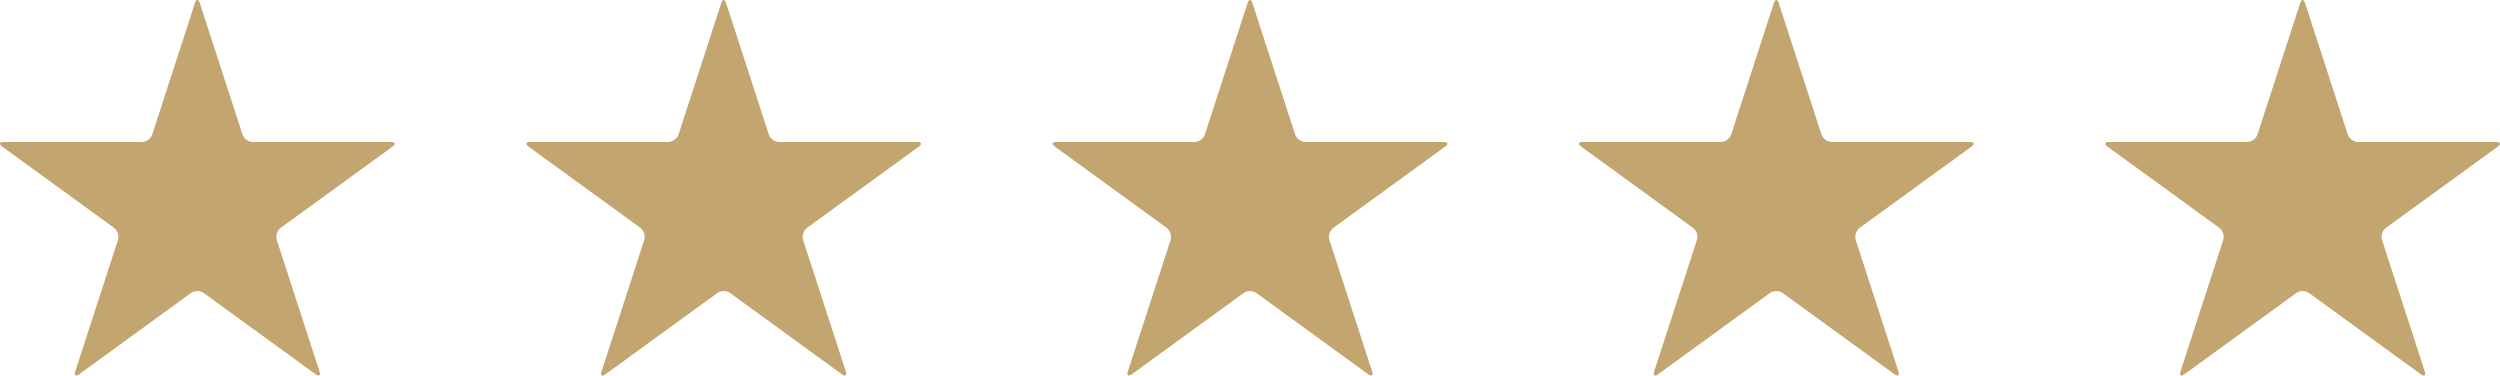
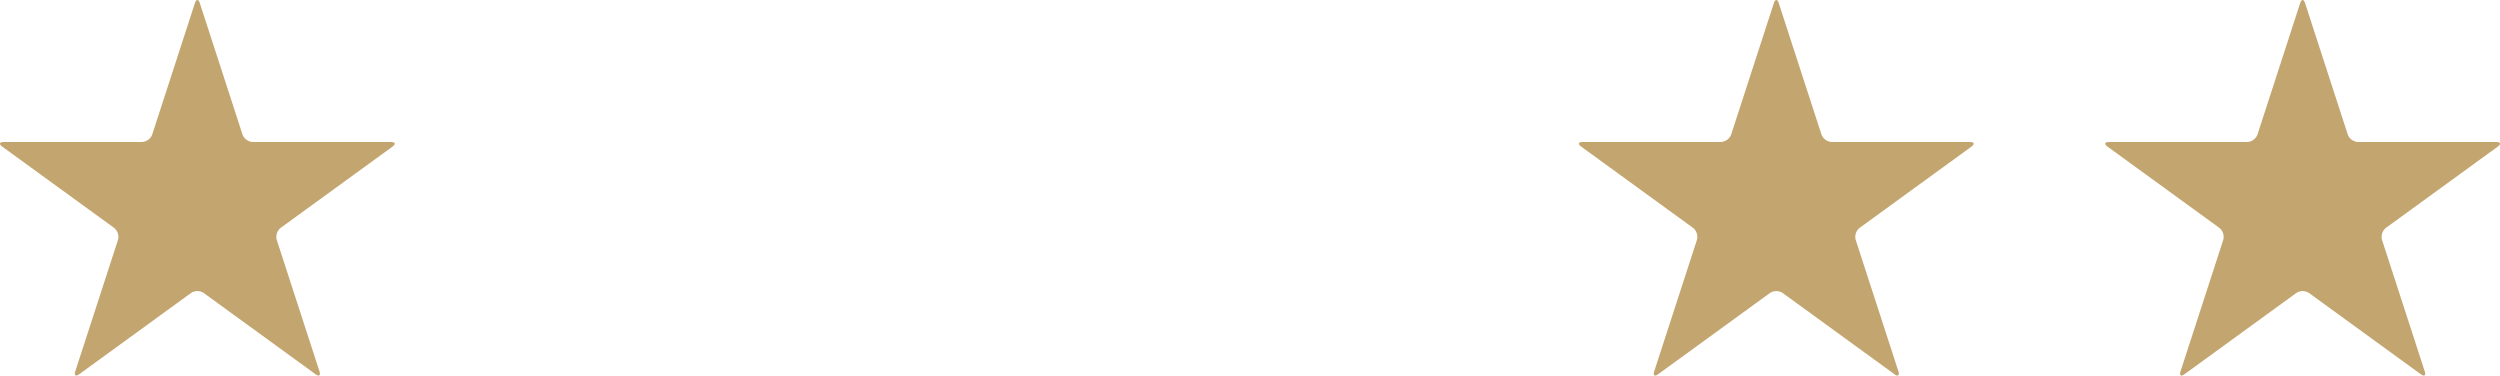
<svg xmlns="http://www.w3.org/2000/svg" viewBox="0 0 190 28.541">
  <g id="e09551d4-79c6-43d0-bc0e-88819c9503fc" data-name="Layer 2">
    <g id="bce02285-048d-4acd-826b-73cabfe49b94" data-name="Layer 1">
      <g>
        <path d="M19.216,10.792a.881.881,0,0,1-.786-.571L15.185.236c-.103-.315-.268-.315-.371,0l-3.244,9.984a.881.881,0,0,1-.786.571H.287c-.331,0-.383.158-.115.353l8.493,6.17a.88.88,0,0,1,.3.924L5.721,28.222c-.103.315.032.413.3.218l8.493-6.17a.879.879,0,0,1,.972,0l8.493,6.17c.268.195.403.097.3-.218l-3.244-9.984a.88.88,0,0,1,.3-.924l8.493-6.17c.268-.195.217-.353-.115-.353H19.216Z" style="fill: #c3a56f" />
-         <path d="M59.216,10.792a.881.881,0,0,1-.786-.571L55.185.236c-.103-.315-.268-.315-.371,0l-3.244,9.984a.881.881,0,0,1-.786.571H40.287c-.331,0-.383.158-.115.353l8.493,6.17a.88.88,0,0,1,.3.924l-3.244,9.984c-.103.315.032.413.3.218l8.493-6.17a.879.879,0,0,1,.972,0l8.493,6.17c.268.195.403.097.3-.218l-3.244-9.984a.88.88,0,0,1,.3-.924l8.493-6.17c.268-.195.217-.353-.115-.353H59.216Z" style="fill: #c3a56f" />
-         <path d="M99.216,10.792a.881.881,0,0,1-.786-.571L95.186.236c-.103-.315-.268-.315-.371,0l-3.244,9.984a.881.881,0,0,1-.786.571H80.287c-.331,0-.383.158-.115.353l8.493,6.17a.88.88,0,0,1,.3.924l-3.244,9.984c-.103.315.032.413.3.218l8.493-6.17a.879.879,0,0,1,.972,0l8.493,6.17c.268.195.403.097.3-.218l-3.244-9.984a.88.88,0,0,1,.3-.924l8.493-6.17c.268-.195.217-.353-.115-.353H99.216Z" style="fill: #c3a56f" />
        <path d="M139.216,10.792a.881.881,0,0,1-.786-.571L135.185.236c-.103-.315-.268-.315-.371,0l-3.244,9.984a.881.881,0,0,1-.786.571H120.287c-.331,0-.383.158-.115.353l8.493,6.17a.88.88,0,0,1,.3.924l-3.244,9.984c-.103.315.032.413.3.218l8.493-6.17a.879.879,0,0,1,.972,0l8.493,6.17c.268.195.403.097.3-.218l-3.244-9.984a.88.88,0,0,1,.3-.924l8.493-6.17c.268-.195.217-.353-.115-.353H139.216Z" style="fill: #c3a56f" />
        <path d="M179.216,10.792a.881.881,0,0,1-.786-.571L175.185.236c-.103-.315-.268-.315-.371,0l-3.244,9.984a.881.881,0,0,1-.786.571H160.287c-.331,0-.383.158-.115.353l8.493,6.17a.88.88,0,0,1,.3.924l-3.244,9.984c-.103.315.032.413.3.218l8.493-6.17a.879.879,0,0,1,.972,0l8.493,6.17c.268.195.403.097.3-.218l-3.244-9.984a.88.88,0,0,1,.3-.924l8.493-6.17c.268-.195.217-.353-.115-.353H179.216Z" style="fill: #c3a56f" />
      </g>
    </g>
  </g>
</svg>